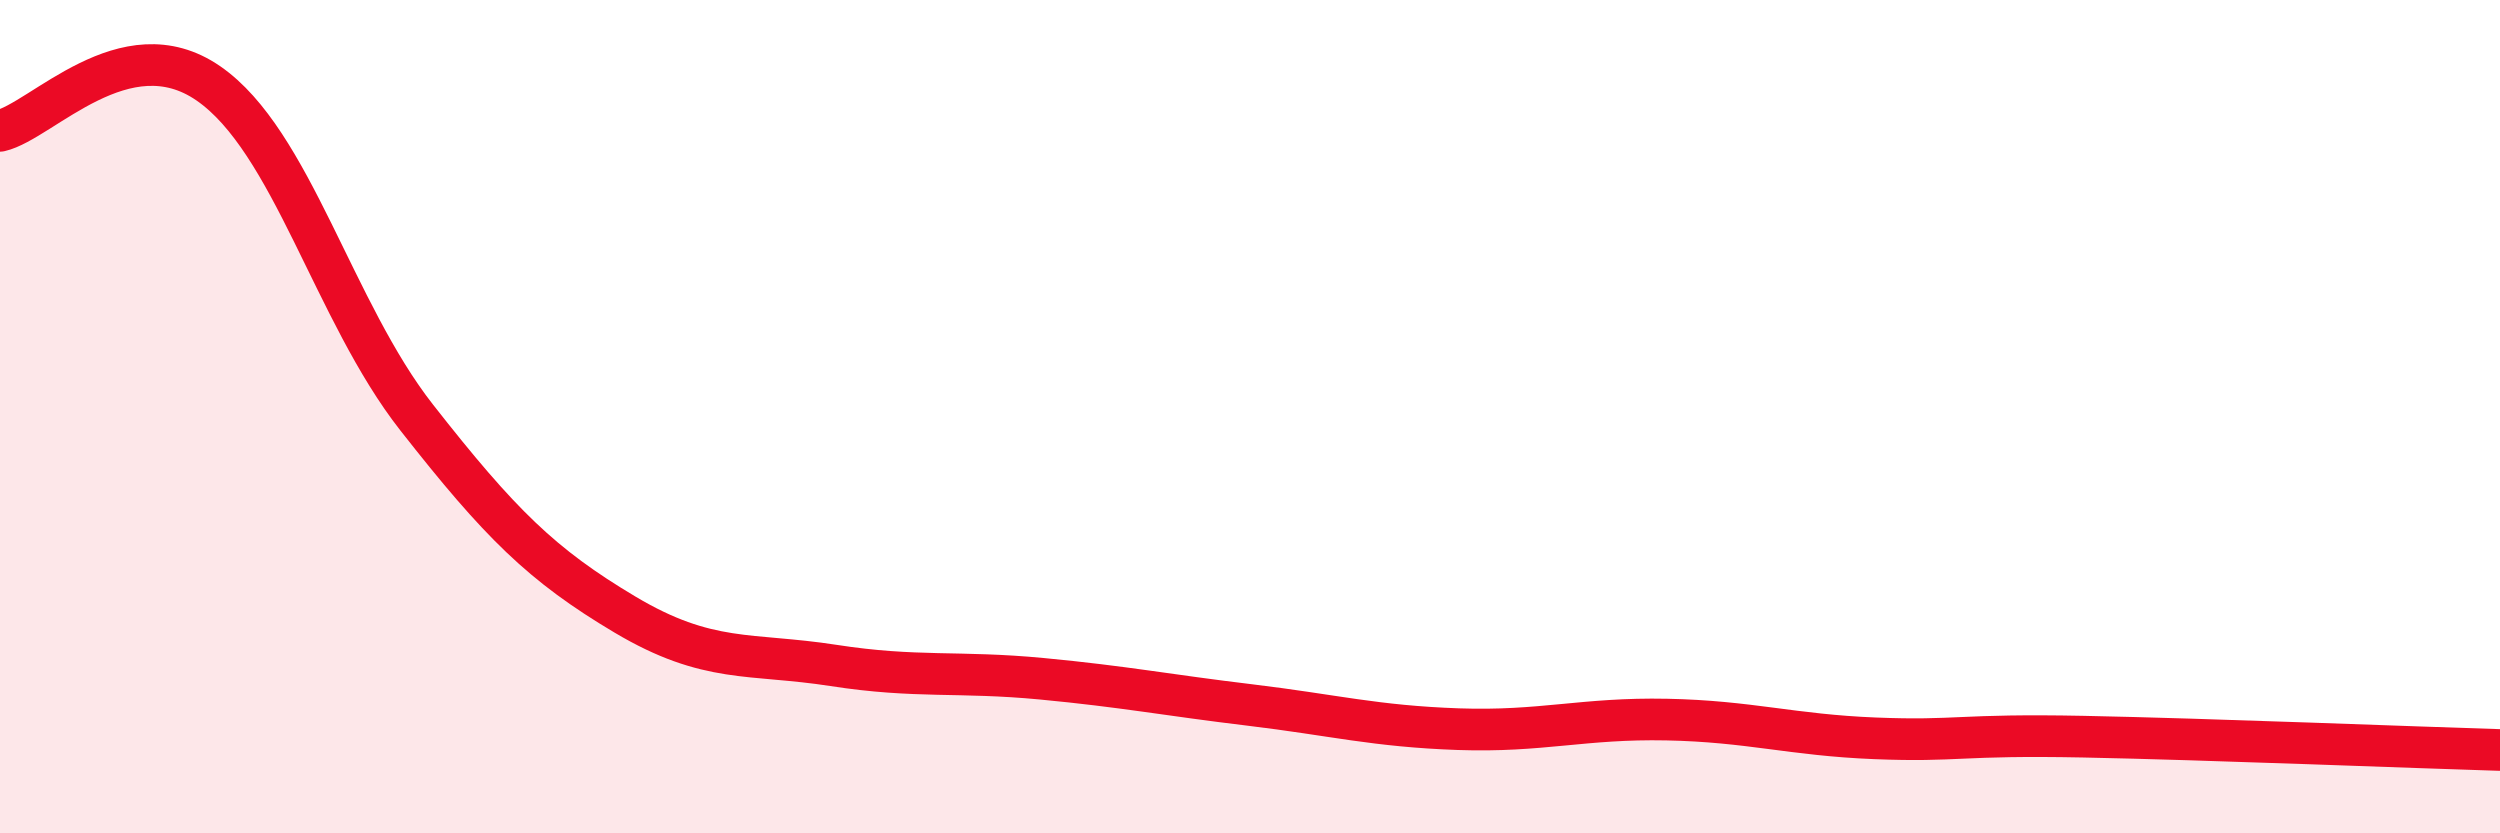
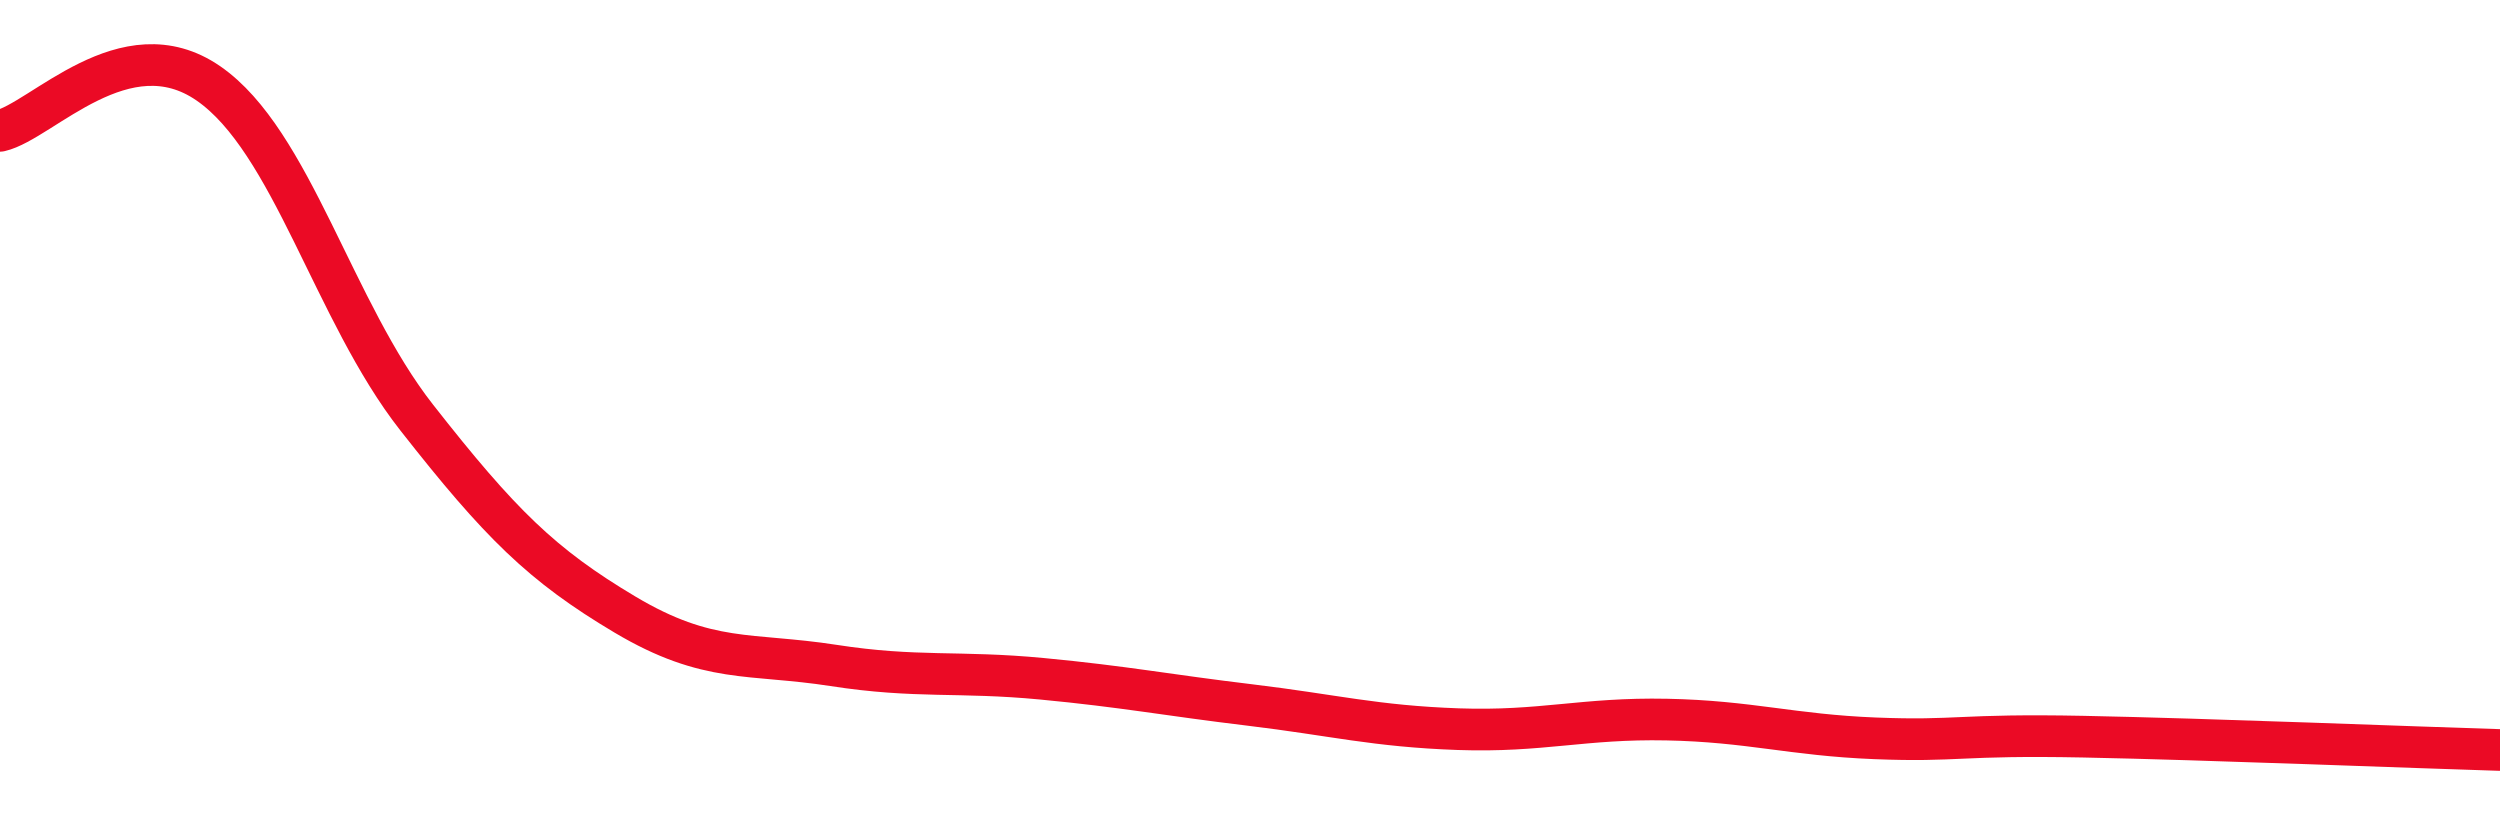
<svg xmlns="http://www.w3.org/2000/svg" width="60" height="20" viewBox="0 0 60 20">
-   <path d="M 0,3.14 C 1,2.91 3,0.62 5,2 C 7,3.38 8,7.47 10,10.02 C 12,12.57 13,13.56 15,14.75 C 17,15.94 18,15.66 20,15.97 C 22,16.28 23,16.1 25,16.29 C 27,16.48 28,16.68 30,16.92 C 32,17.16 33,17.43 35,17.5 C 37,17.57 38,17.23 40,17.27 C 42,17.31 43,17.64 45,17.72 C 47,17.8 47,17.62 50,17.68 C 53,17.74 58,17.94 60,18L60 20L0 20Z" fill="#EB0A25" opacity="0.1" stroke-linecap="round" stroke-linejoin="round" />
  <path d="M 0,3.14 C 1,2.91 3,0.62 5,2 C 7,3.38 8,7.47 10,10.02 C 12,12.57 13,13.56 15,14.75 C 17,15.94 18,15.66 20,15.97 C 22,16.28 23,16.1 25,16.29 C 27,16.48 28,16.68 30,16.92 C 32,17.16 33,17.43 35,17.5 C 37,17.57 38,17.23 40,17.27 C 42,17.31 43,17.64 45,17.72 C 47,17.8 47,17.62 50,17.68 C 53,17.74 58,17.94 60,18" stroke="#EB0A25" stroke-width="1" fill="none" stroke-linecap="round" stroke-linejoin="round" />
</svg>